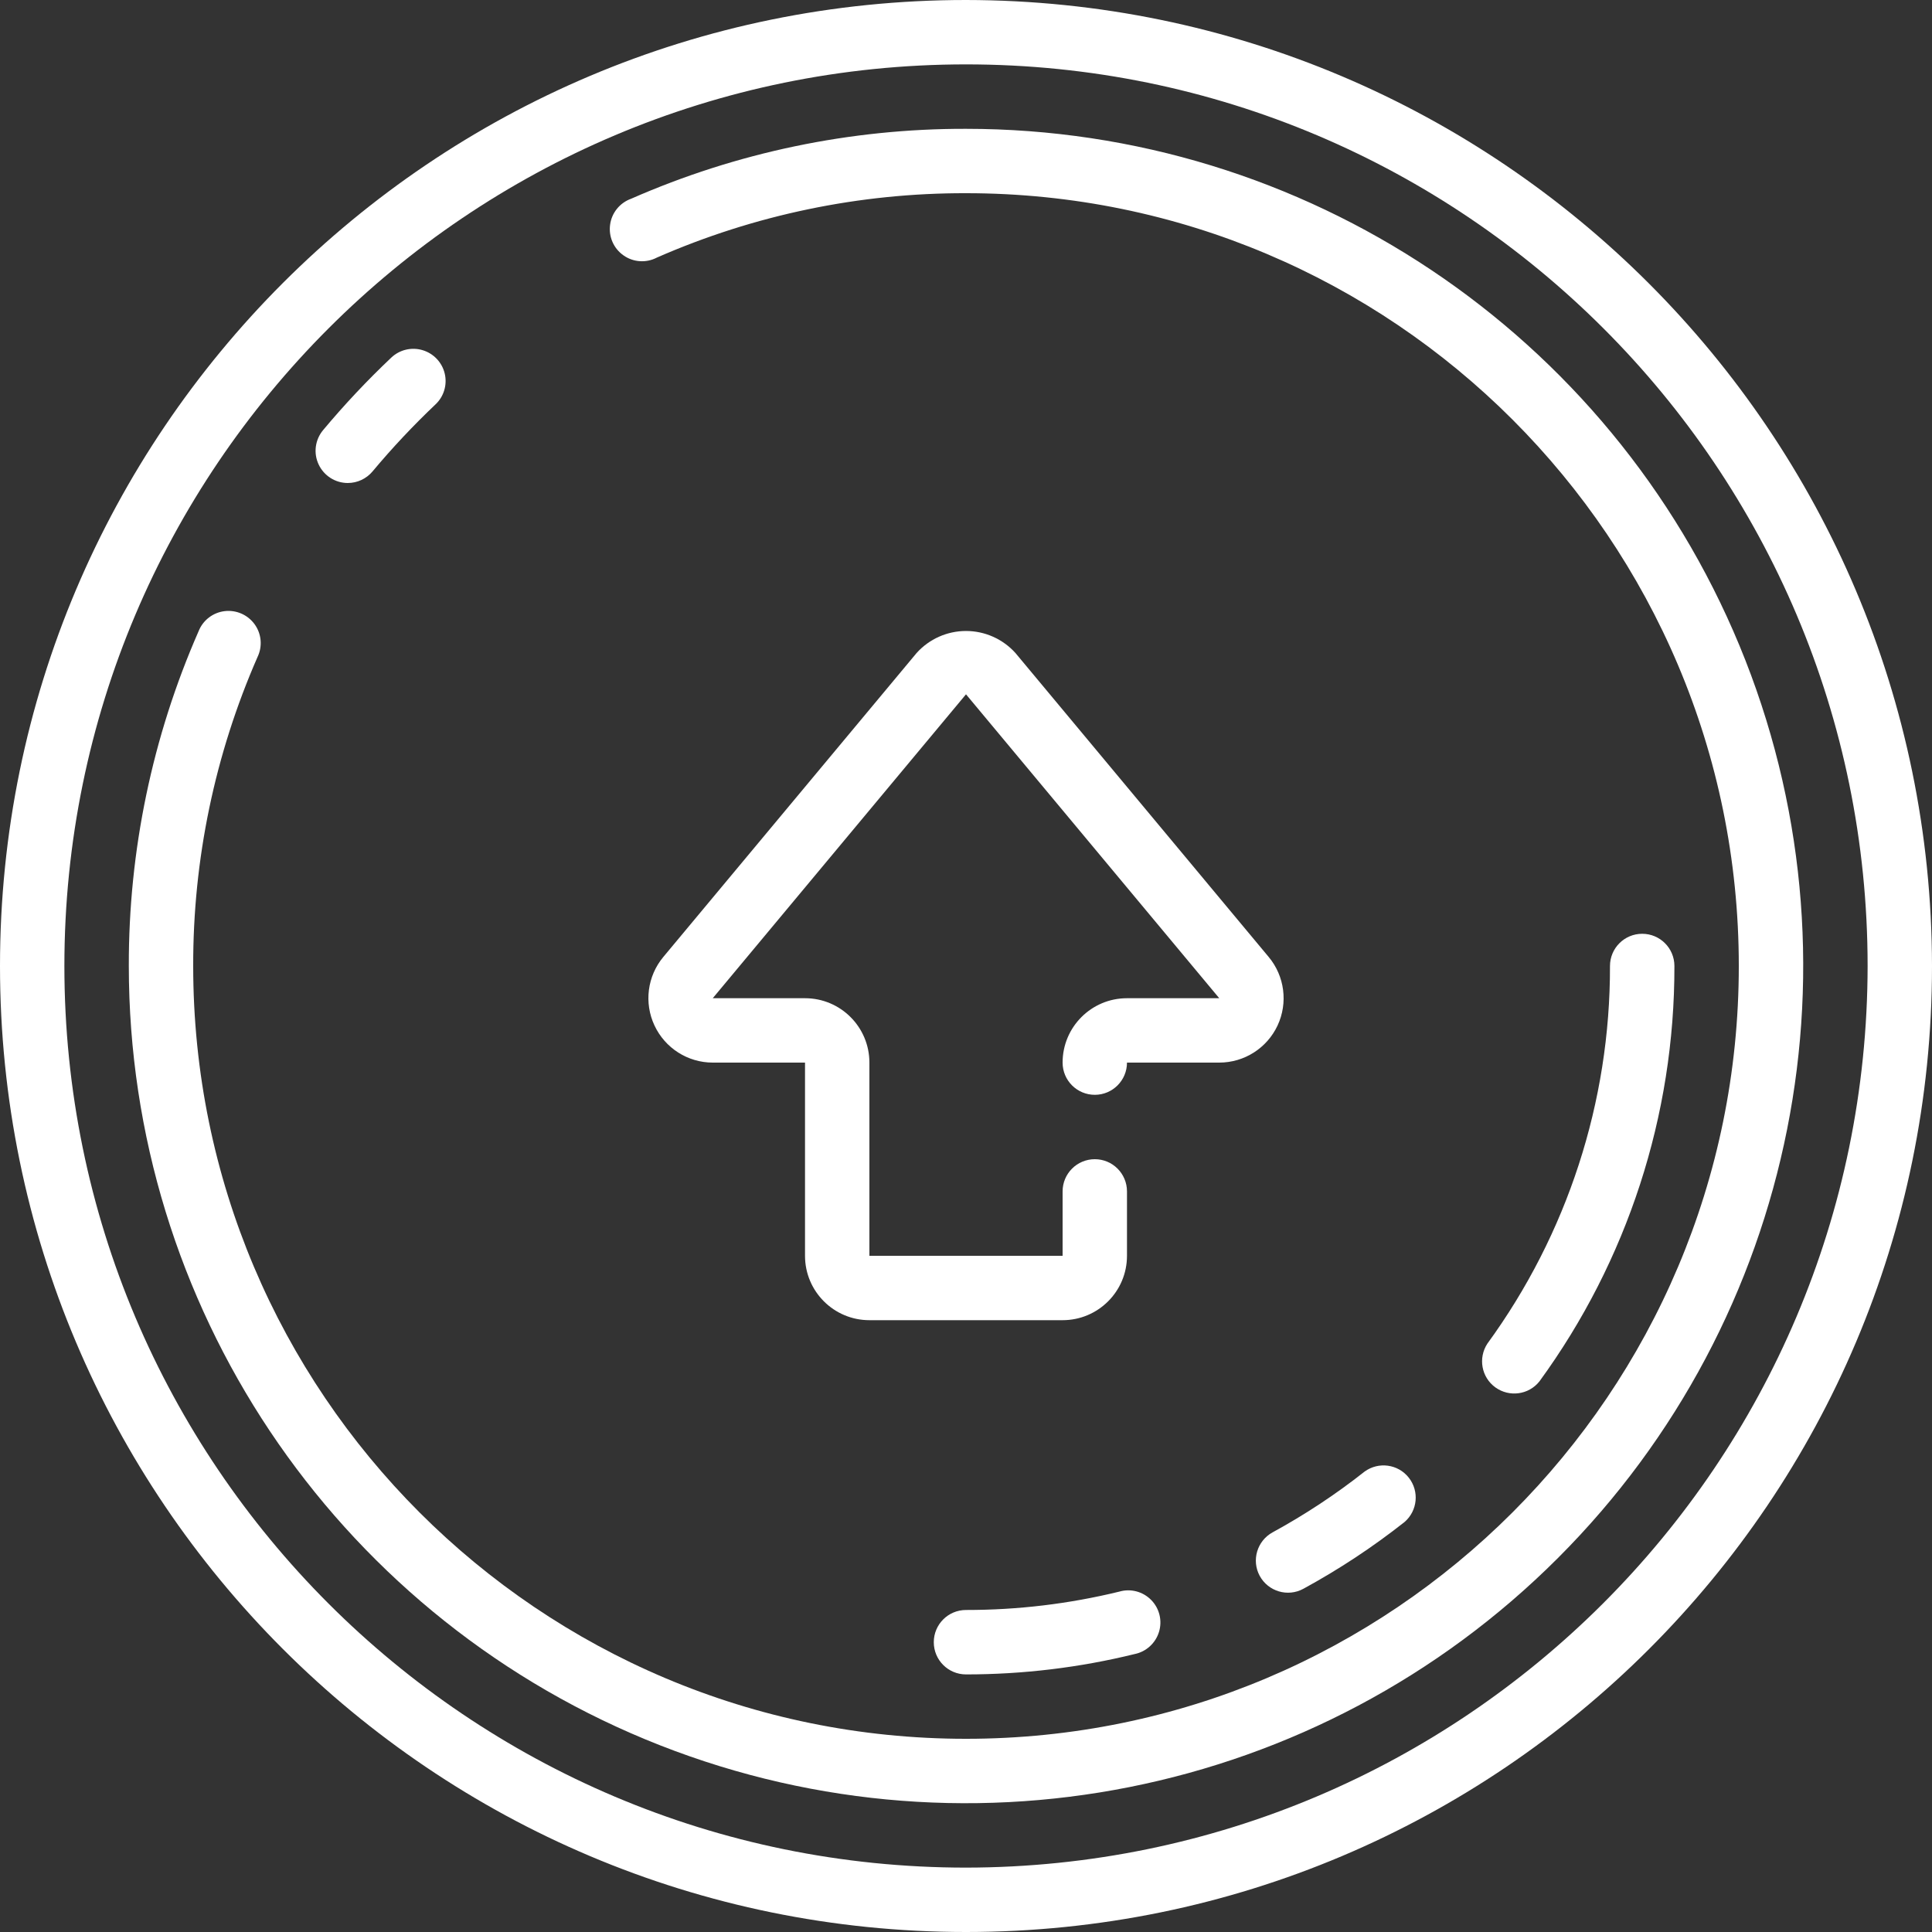
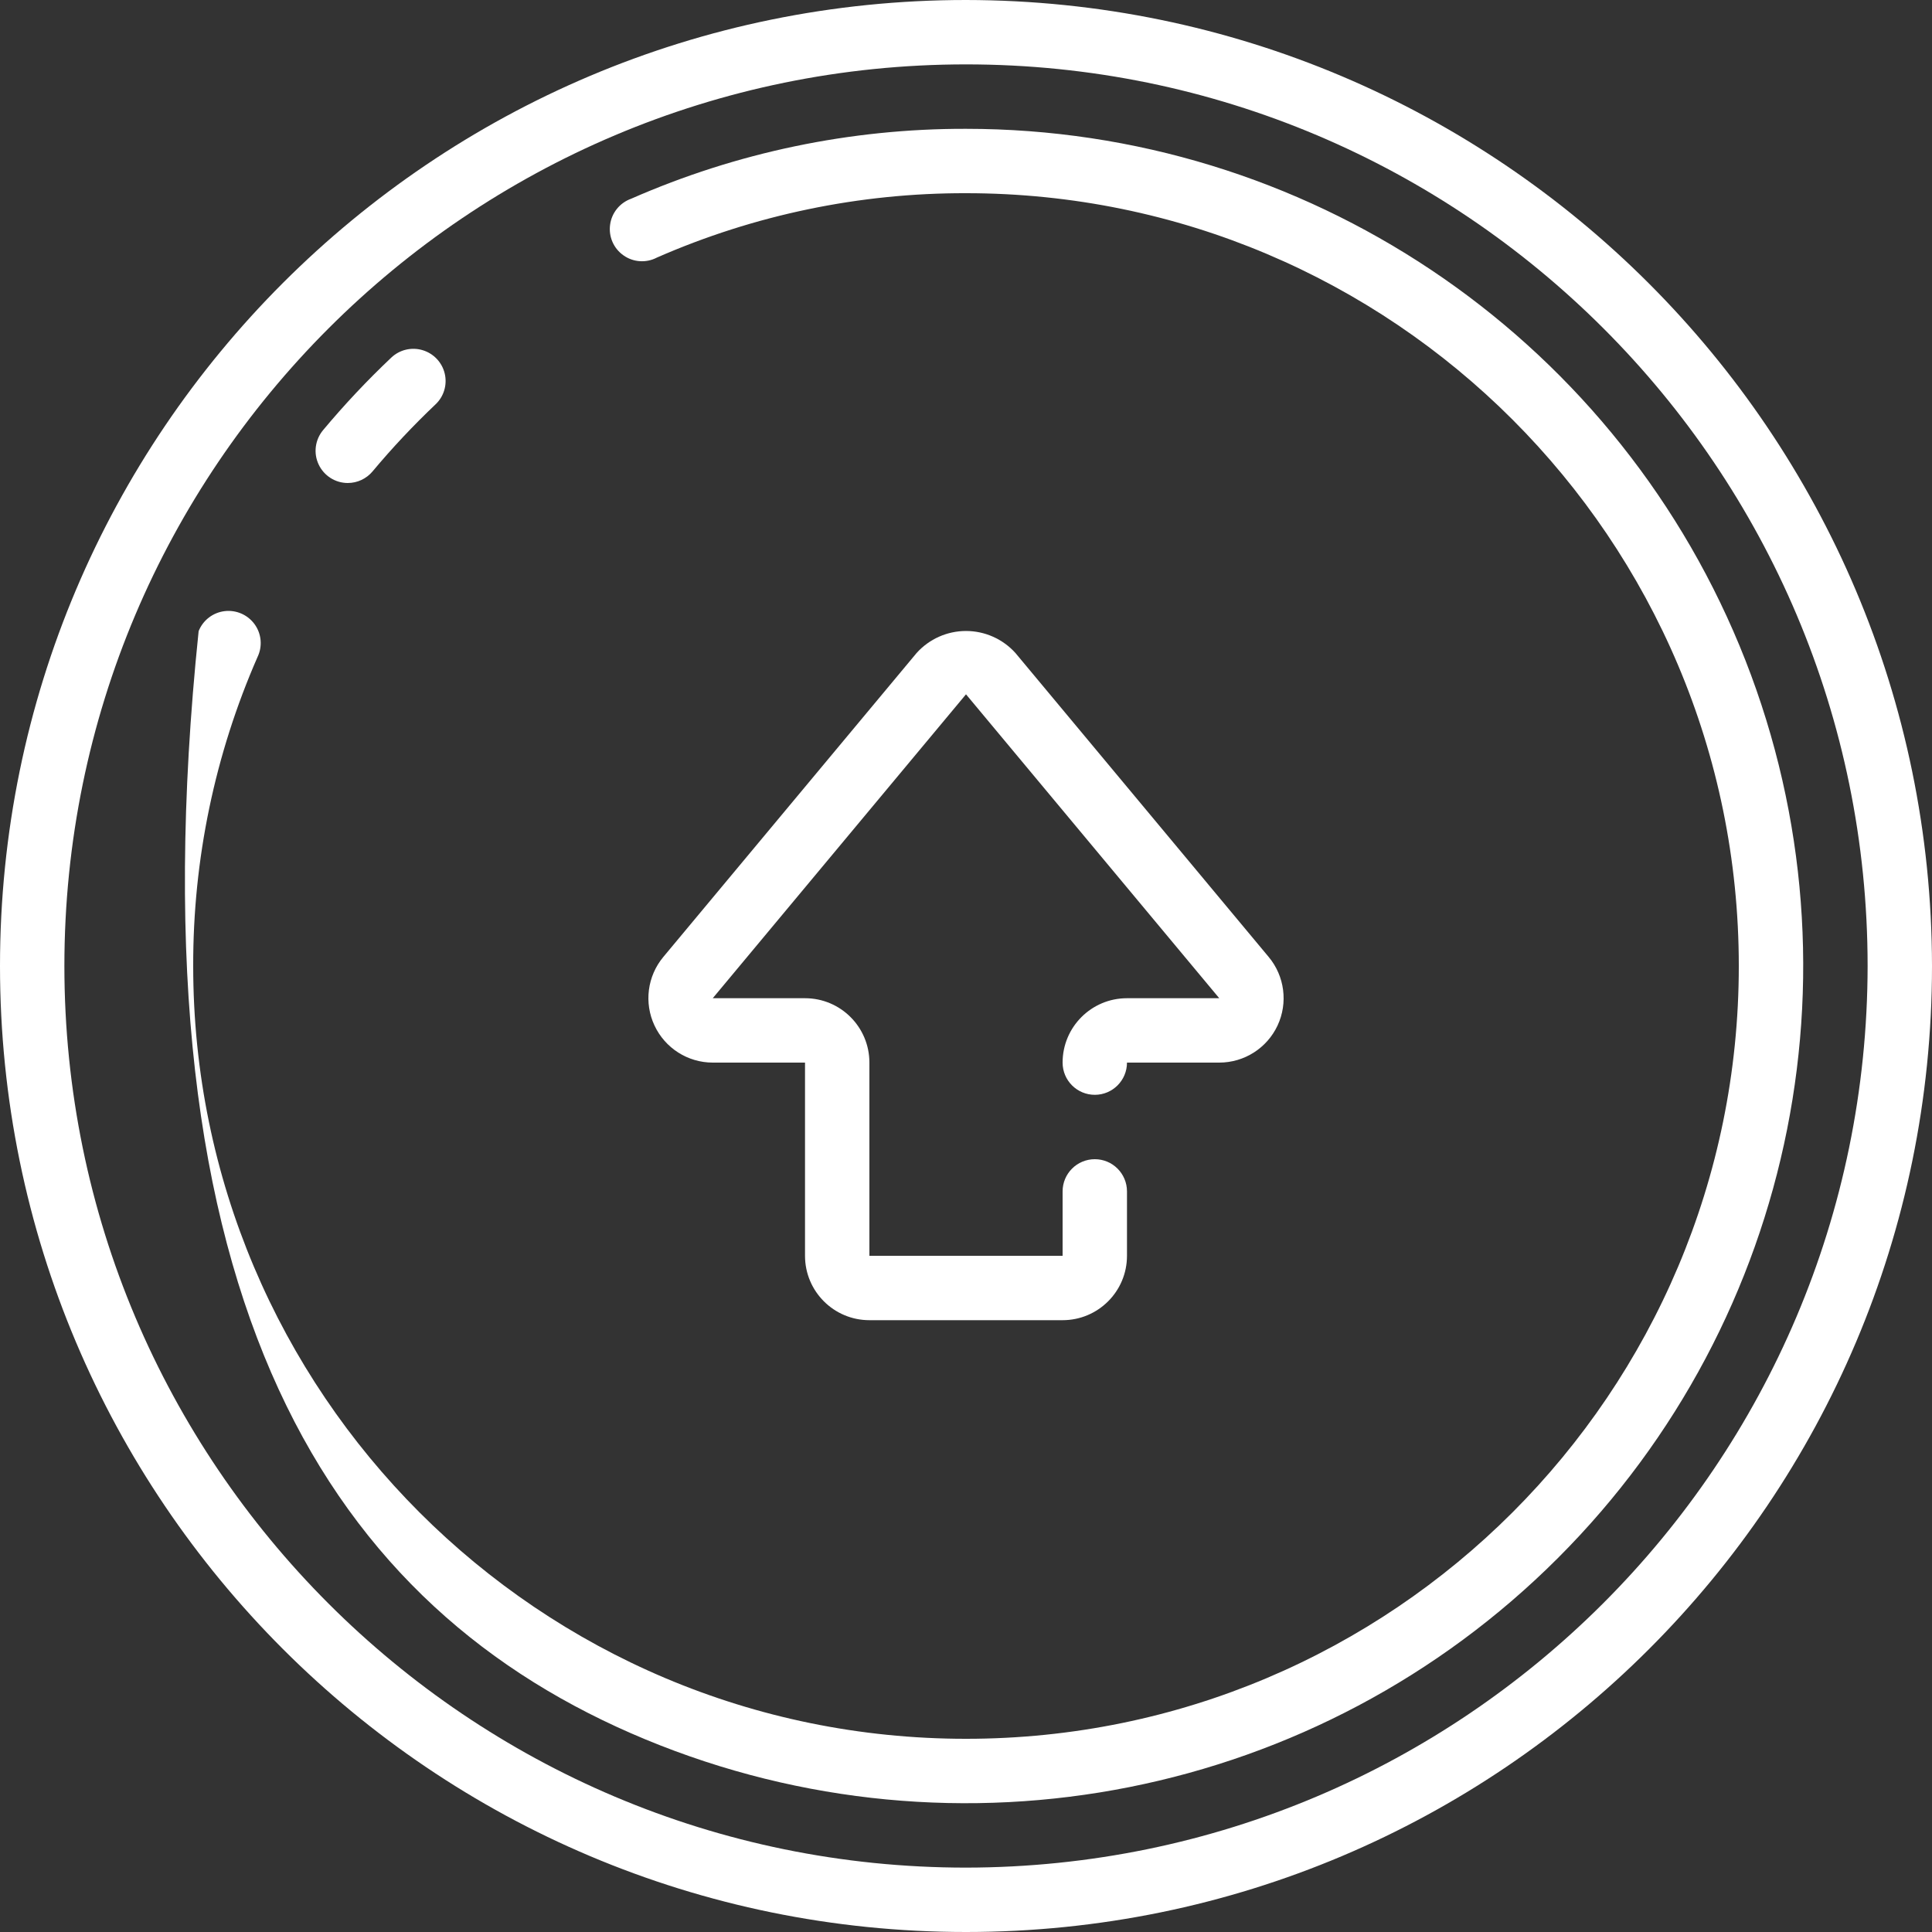
<svg xmlns="http://www.w3.org/2000/svg" width="37" height="37" viewBox="0 0 37 37" fill="none">
  <rect x="0" y="0" width="37" height="37" fill="#333333" stroke="none" />
  <path d="M18.5 0C8.283 0 0 8.283 0 18.5C0 28.717 8.283 37 18.5 37C28.717 37 37 28.717 37 18.5C36.988 8.288 28.712 0.012 18.5 0ZM18.5 35.767C8.964 35.767 1.233 28.036 1.233 18.5C1.233 8.964 8.964 1.233 18.5 1.233C28.036 1.233 35.767 8.964 35.767 18.5C35.756 28.032 28.032 35.756 18.5 35.767Z" fill="white" />
-   <path d="M21.437 30.481C20.475 30.716 19.489 30.834 18.5 30.833C18.159 30.833 17.883 31.109 17.883 31.45C17.883 31.791 18.159 32.067 18.5 32.067C19.588 32.067 20.673 31.937 21.73 31.677C21.951 31.632 22.13 31.469 22.196 31.253C22.262 31.037 22.205 30.802 22.046 30.641C21.888 30.48 21.654 30.418 21.437 30.481Z" fill="white" />
-   <path d="M24.125 30.18C24.288 30.479 24.662 30.59 24.961 30.427C25.642 30.056 26.291 29.628 26.9 29.147C27.149 28.931 27.184 28.557 26.979 28.298C26.774 28.039 26.402 27.988 26.134 28.182C25.581 28.619 24.991 29.008 24.372 29.346C24.074 29.509 23.964 29.882 24.125 30.18Z" fill="white" />
-   <path d="M29.482 26.455C31.167 24.145 32.072 21.359 32.067 18.5C32.067 18.159 31.791 17.883 31.45 17.883C31.109 17.883 30.833 18.159 30.833 18.5C30.839 21.099 30.016 23.632 28.485 25.732C28.304 26.008 28.371 26.377 28.638 26.57C28.905 26.763 29.277 26.713 29.482 26.455Z" fill="white" />
-   <path d="M18.5 2.467C16.292 2.462 14.108 2.918 12.087 3.806C11.87 3.884 11.714 4.076 11.684 4.304C11.653 4.533 11.752 4.759 11.941 4.891C12.129 5.024 12.376 5.04 12.58 4.933C14.446 4.115 16.462 3.695 18.5 3.7C26.674 3.7 33.3 10.326 33.3 18.5C33.3 26.674 26.674 33.3 18.5 33.3C10.326 33.3 3.7 26.674 3.7 18.5C3.695 16.462 4.115 14.446 4.933 12.58C5.03 12.377 5.008 12.137 4.876 11.955C4.744 11.773 4.524 11.677 4.301 11.704C4.078 11.731 3.887 11.878 3.804 12.087C2.917 14.108 2.462 16.293 2.467 18.5C2.467 24.985 6.373 30.831 12.364 33.313C18.356 35.794 25.252 34.423 29.837 29.837C34.423 25.252 35.794 18.356 33.313 12.364C30.831 6.373 24.985 2.467 18.5 2.467Z" fill="white" />
+   <path d="M18.5 2.467C16.292 2.462 14.108 2.918 12.087 3.806C11.87 3.884 11.714 4.076 11.684 4.304C11.653 4.533 11.752 4.759 11.941 4.891C12.129 5.024 12.376 5.04 12.58 4.933C14.446 4.115 16.462 3.695 18.5 3.7C26.674 3.7 33.3 10.326 33.3 18.5C33.3 26.674 26.674 33.3 18.5 33.3C10.326 33.3 3.7 26.674 3.7 18.5C3.695 16.462 4.115 14.446 4.933 12.58C5.03 12.377 5.008 12.137 4.876 11.955C4.744 11.773 4.524 11.677 4.301 11.704C4.078 11.731 3.887 11.878 3.804 12.087C2.467 24.985 6.373 30.831 12.364 33.313C18.356 35.794 25.252 34.423 29.837 29.837C34.423 25.252 35.794 18.356 33.313 12.364C30.831 6.373 24.985 2.467 18.5 2.467Z" fill="white" />
  <path d="M6.66 9.25C6.843 9.25 7.016 9.169 7.134 9.029C7.511 8.578 7.914 8.149 8.34 7.745C8.501 7.594 8.568 7.369 8.517 7.154C8.466 6.94 8.304 6.769 8.093 6.706C7.882 6.643 7.653 6.697 7.493 6.849C7.031 7.286 6.595 7.75 6.187 8.238C6.034 8.422 6 8.678 6.102 8.894C6.203 9.111 6.421 9.25 6.66 9.25Z" fill="white" />
  <path d="M19.448 12.507C19.206 12.238 18.862 12.084 18.5 12.084C18.139 12.084 17.794 12.238 17.553 12.507L12.703 18.327C12.397 18.695 12.331 19.206 12.534 19.639C12.737 20.073 13.172 20.35 13.65 20.35H15.417V24.05C15.417 24.731 15.969 25.283 16.65 25.283H20.35C21.031 25.283 21.583 24.731 21.583 24.05V22.817C21.583 22.476 21.307 22.2 20.967 22.2C20.626 22.2 20.35 22.476 20.35 22.817V24.05H16.65V20.35C16.65 19.669 16.098 19.117 15.417 19.117H13.65L18.5 13.297L23.35 19.117H21.583C20.902 19.117 20.35 19.669 20.35 20.35C20.35 20.691 20.626 20.967 20.967 20.967C21.307 20.967 21.583 20.691 21.583 20.35H23.35C23.829 20.35 24.264 20.073 24.467 19.639C24.669 19.206 24.603 18.694 24.297 18.327L19.448 12.507Z" fill="white" />
</svg>